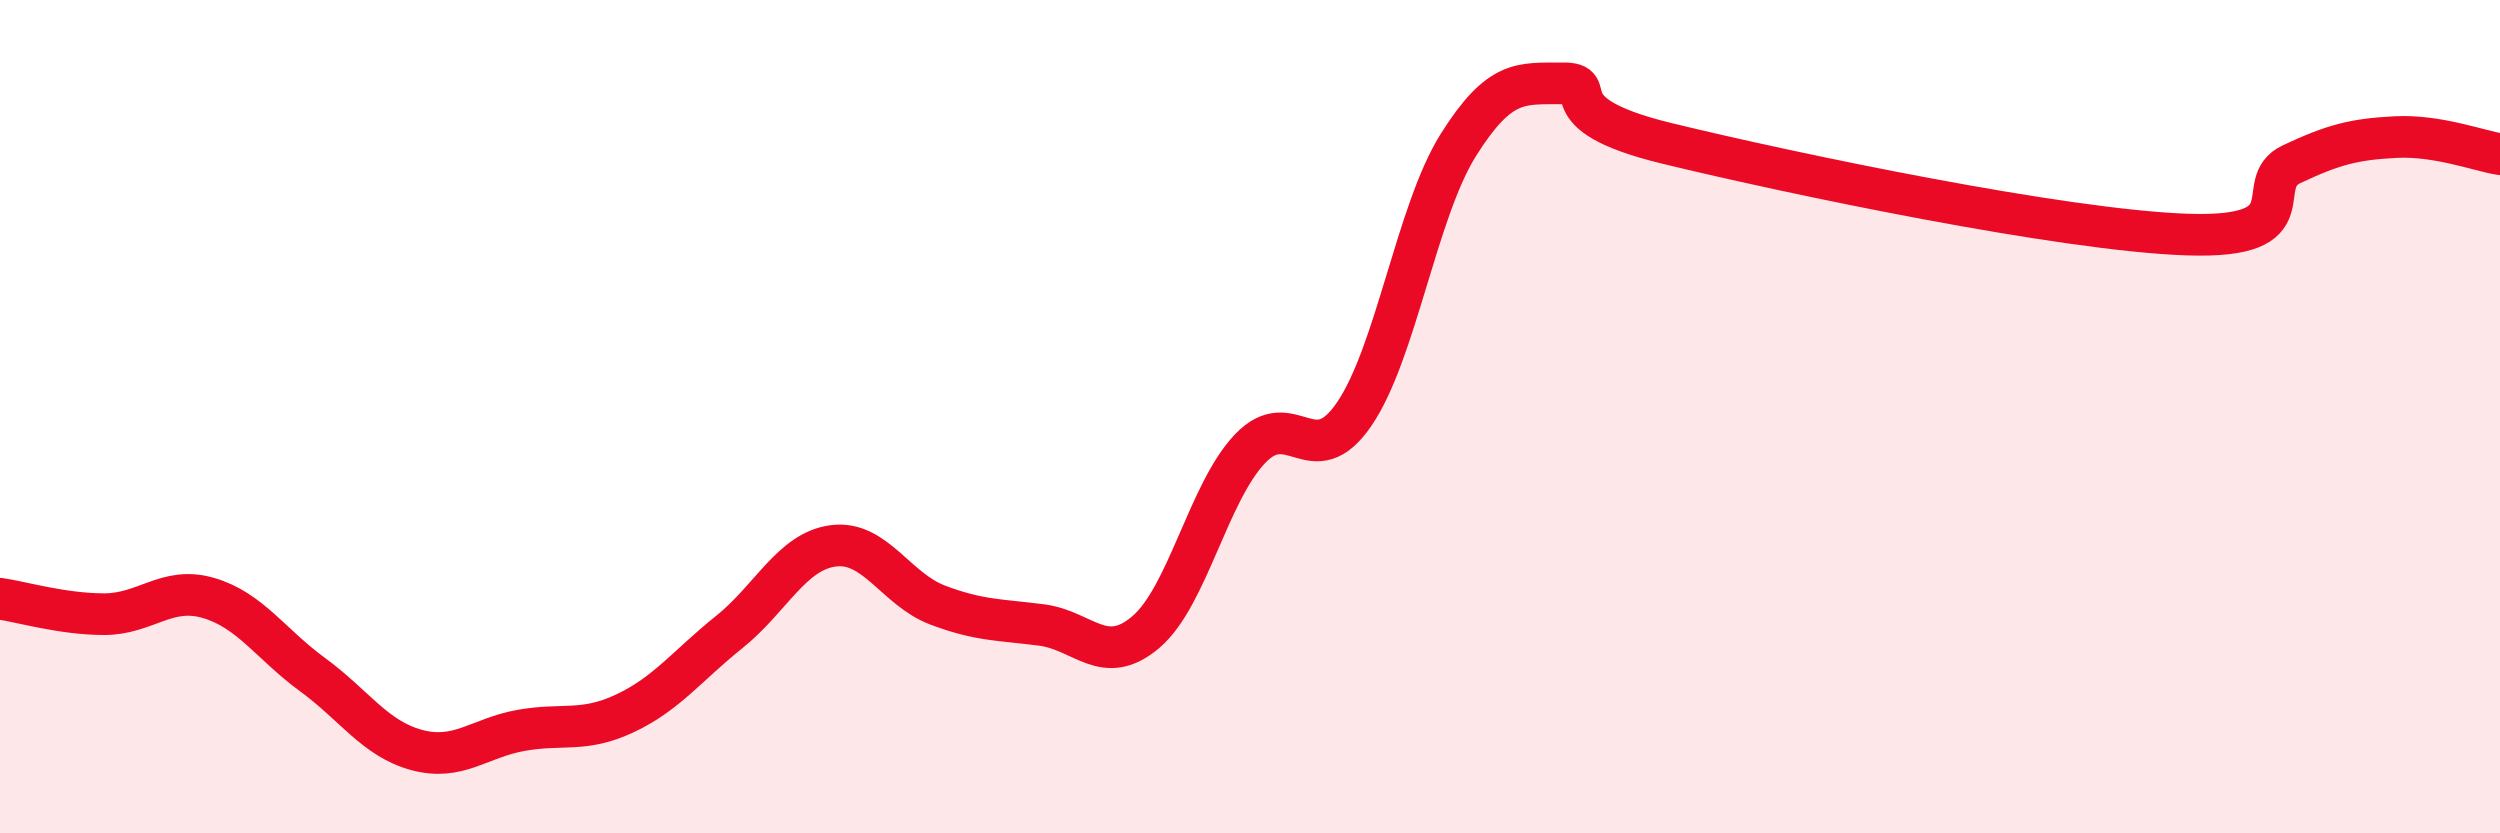
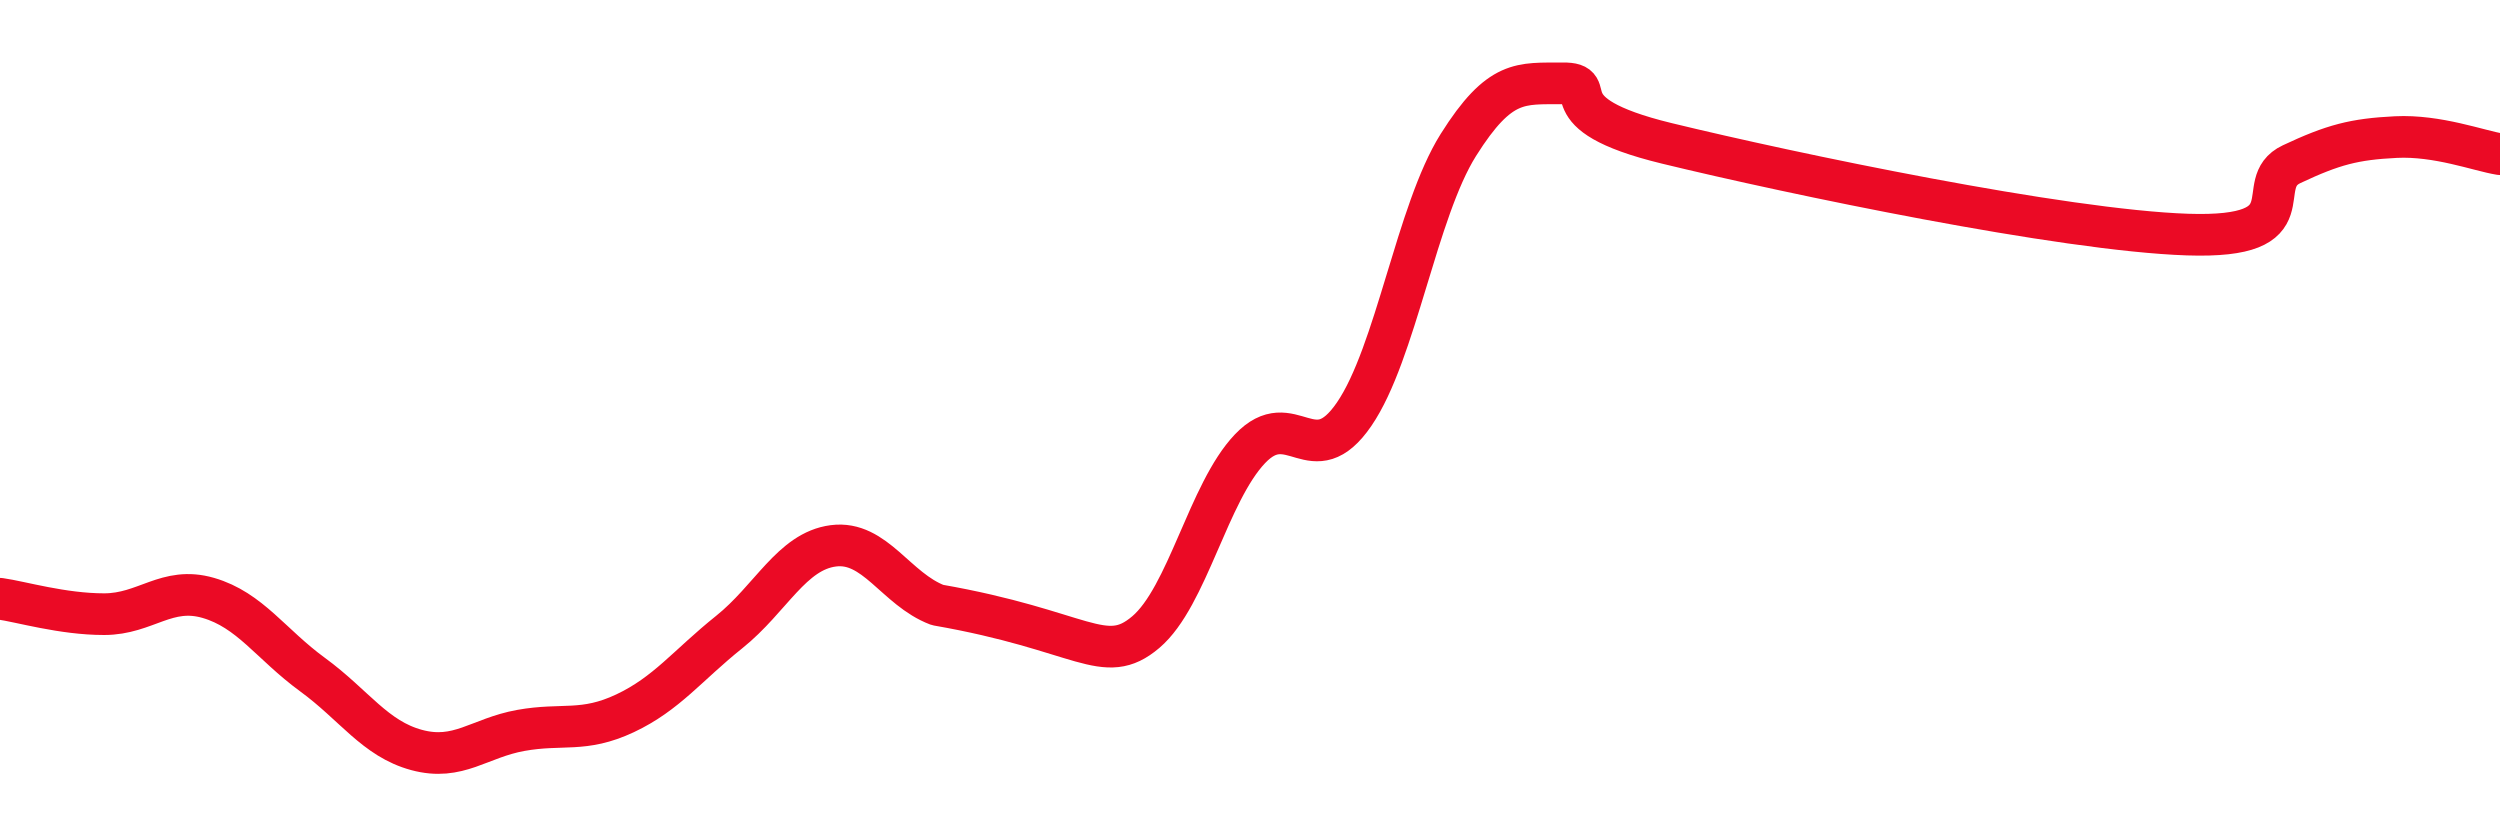
<svg xmlns="http://www.w3.org/2000/svg" width="60" height="20" viewBox="0 0 60 20">
-   <path d="M 0,14.37 C 0.5,14.44 1.5,14.74 2.5,14.74 C 3.5,14.74 4,14.06 5,14.35 C 6,14.64 6.5,15.46 7.5,16.19 C 8.5,16.92 9,17.73 10,18 C 11,18.27 11.5,17.71 12.5,17.53 C 13.5,17.35 14,17.59 15,17.12 C 16,16.65 16.5,15.97 17.5,15.17 C 18.5,14.37 19,13.23 20,13.1 C 21,12.97 21.5,14.14 22.5,14.52 C 23.5,14.9 24,14.87 25,15 C 26,15.13 26.5,16.02 27.5,15.17 C 28.5,14.32 29,11.82 30,10.77 C 31,9.72 31.5,11.4 32.5,9.94 C 33.5,8.48 34,5.07 35,3.48 C 36,1.89 36.5,2.01 37.5,2 C 38.5,1.99 37,2.71 40,3.44 C 43,4.17 49.5,5.53 52.5,5.63 C 55.5,5.73 54,4.41 55,3.94 C 56,3.47 56.5,3.34 57.5,3.29 C 58.5,3.24 59.5,3.62 60,3.7L60 20L0 20Z" fill="#EB0A25" opacity="0.1" stroke-linecap="round" stroke-linejoin="round" />
-   <path d="M 0,14.37 C 0.5,14.44 1.5,14.74 2.5,14.74 C 3.5,14.74 4,14.06 5,14.35 C 6,14.64 6.5,15.46 7.5,16.19 C 8.5,16.92 9,17.73 10,18 C 11,18.27 11.5,17.71 12.5,17.53 C 13.5,17.35 14,17.59 15,17.12 C 16,16.65 16.5,15.97 17.5,15.17 C 18.5,14.37 19,13.23 20,13.1 C 21,12.97 21.5,14.14 22.5,14.52 C 23.5,14.9 24,14.87 25,15 C 26,15.13 26.5,16.02 27.5,15.17 C 28.5,14.32 29,11.82 30,10.77 C 31,9.72 31.5,11.4 32.5,9.94 C 33.5,8.48 34,5.07 35,3.48 C 36,1.89 36.5,2.01 37.5,2 C 38.5,1.99 37,2.71 40,3.44 C 43,4.17 49.5,5.53 52.5,5.63 C 55.5,5.73 54,4.41 55,3.94 C 56,3.47 56.5,3.34 57.5,3.29 C 58.5,3.24 59.5,3.62 60,3.7" stroke="#EB0A25" stroke-width="1" fill="none" stroke-linecap="round" stroke-linejoin="round" />
+   <path d="M 0,14.37 C 0.5,14.44 1.5,14.74 2.5,14.74 C 3.5,14.74 4,14.06 5,14.35 C 6,14.64 6.5,15.46 7.5,16.19 C 8.5,16.92 9,17.73 10,18 C 11,18.27 11.5,17.71 12.5,17.53 C 13.5,17.35 14,17.59 15,17.12 C 16,16.65 16.5,15.97 17.5,15.17 C 18.5,14.37 19,13.23 20,13.1 C 21,12.97 21.5,14.14 22.5,14.52 C 26,15.13 26.5,16.02 27.5,15.17 C 28.5,14.32 29,11.82 30,10.77 C 31,9.72 31.5,11.4 32.5,9.94 C 33.5,8.48 34,5.07 35,3.48 C 36,1.89 36.5,2.01 37.5,2 C 38.5,1.99 37,2.71 40,3.44 C 43,4.17 49.5,5.53 52.5,5.63 C 55.5,5.73 54,4.41 55,3.94 C 56,3.47 56.5,3.34 57.5,3.29 C 58.5,3.24 59.5,3.62 60,3.7" stroke="#EB0A25" stroke-width="1" fill="none" stroke-linecap="round" stroke-linejoin="round" />
</svg>